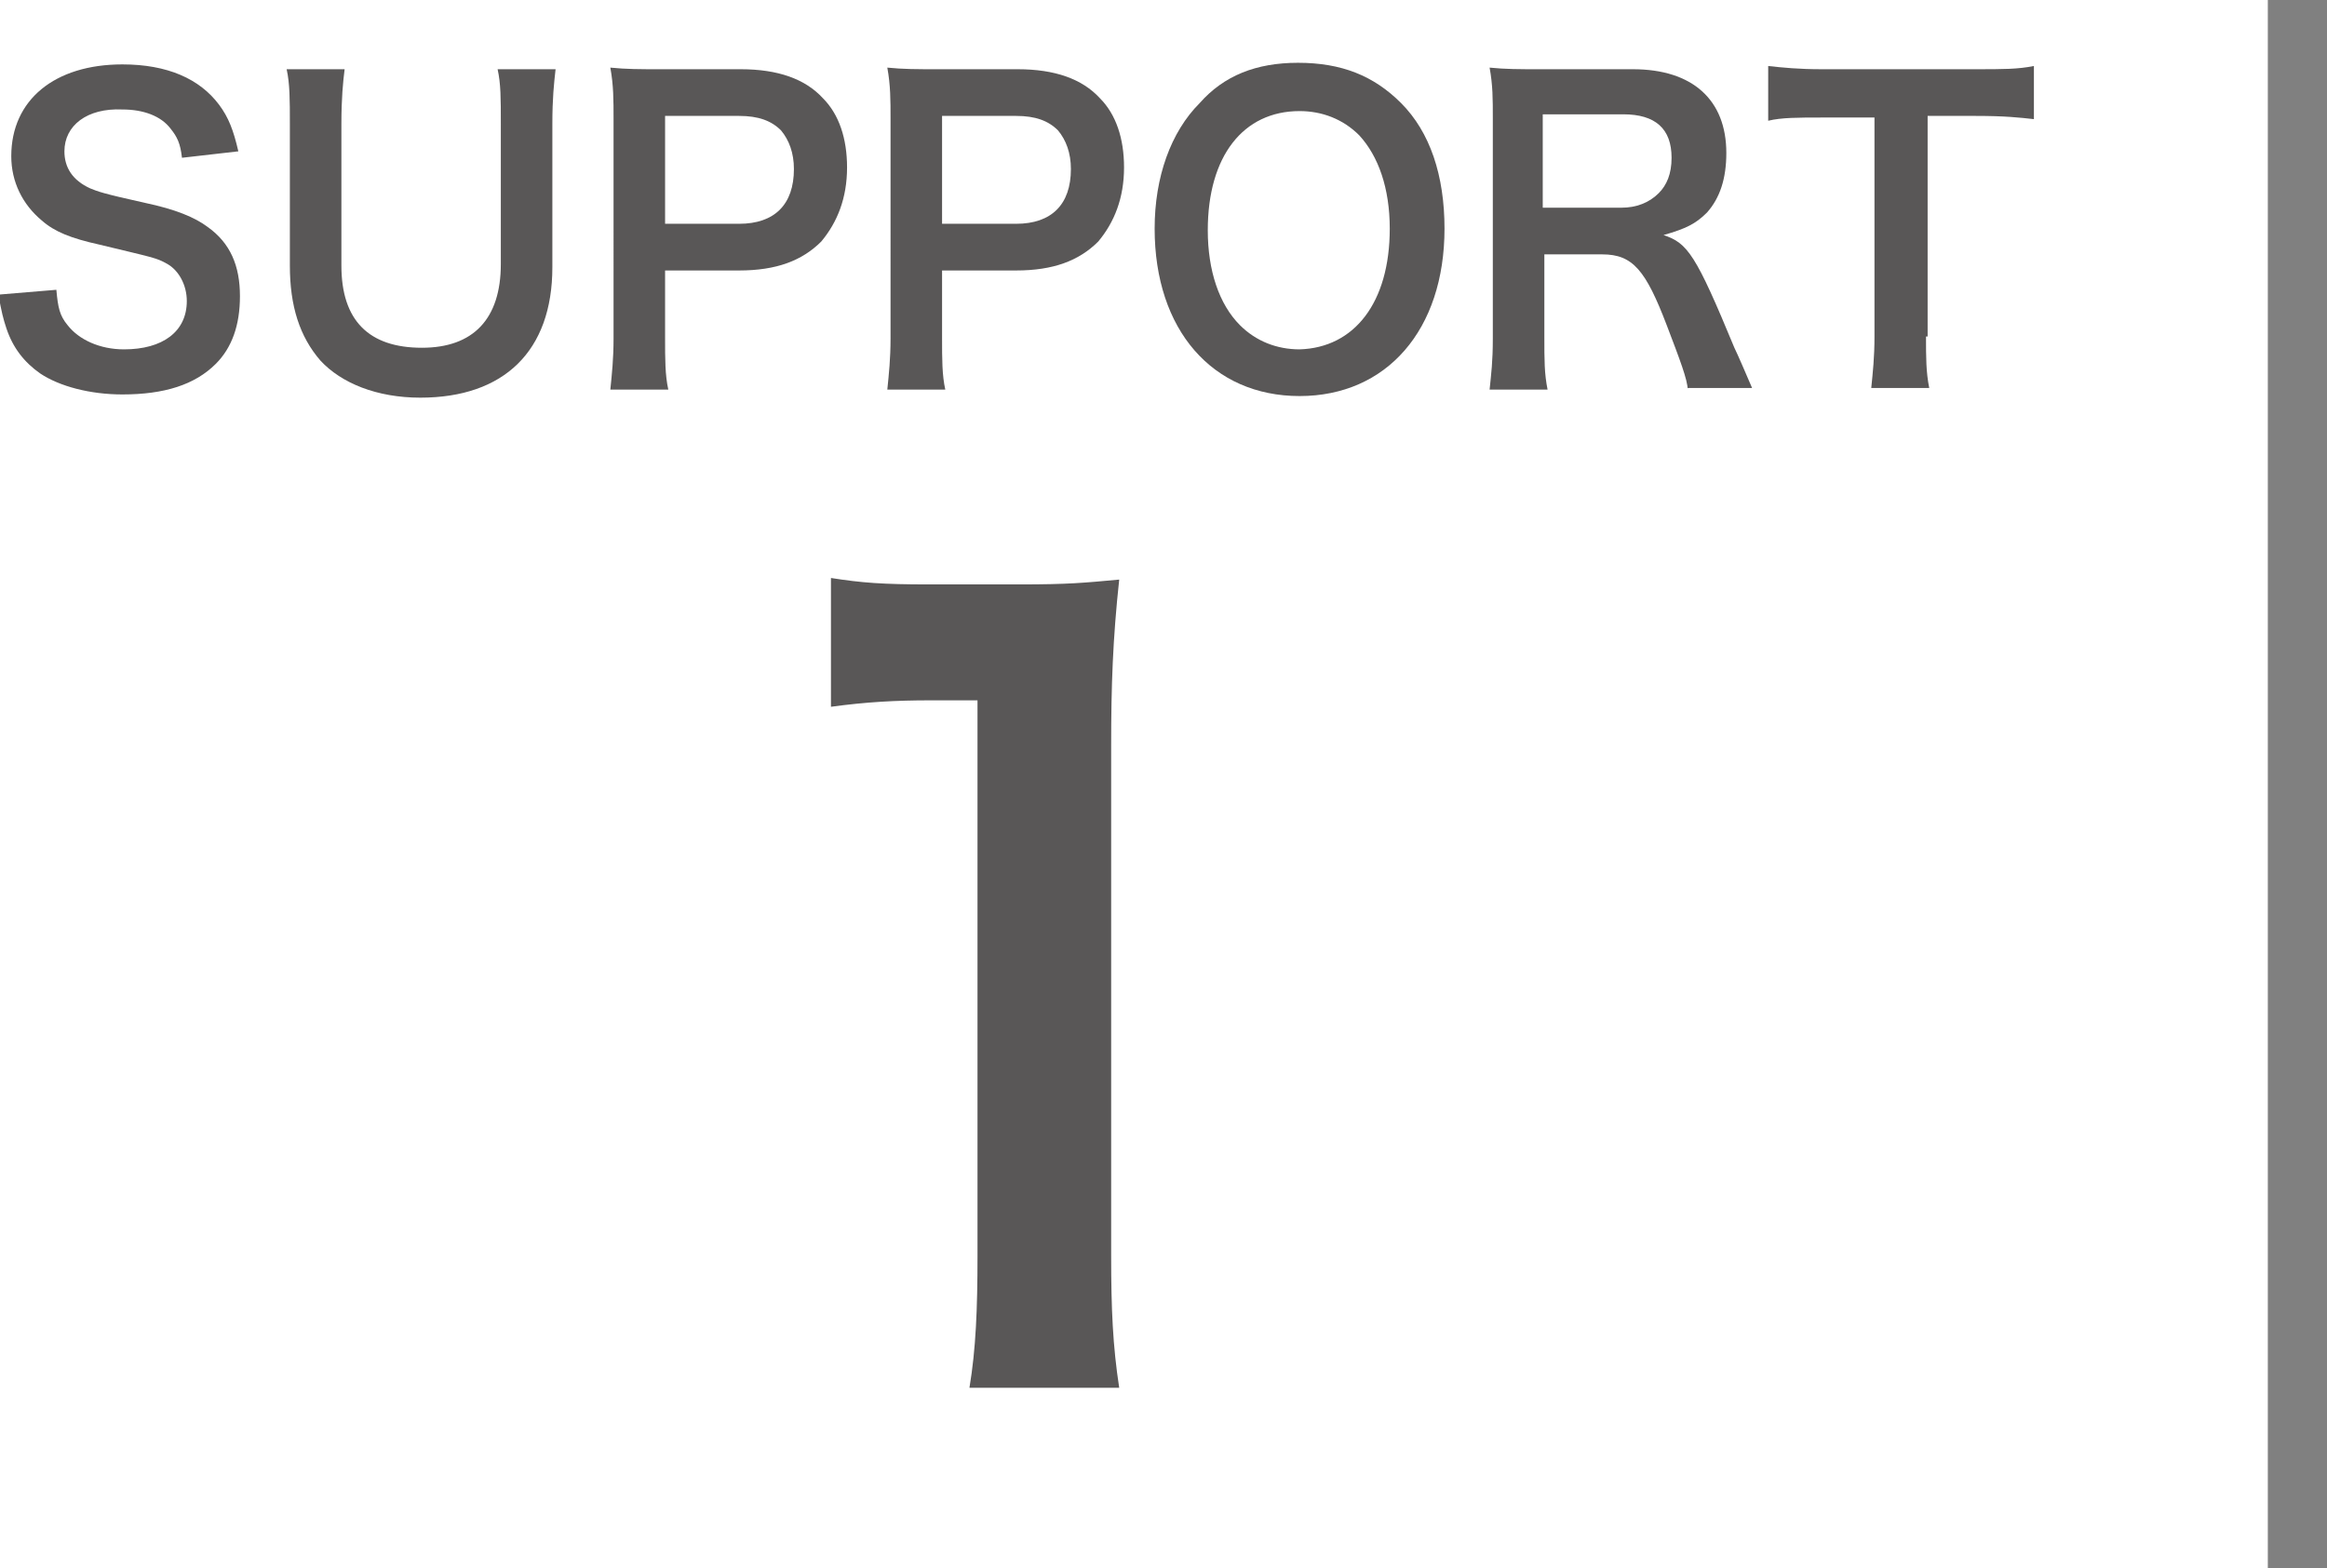
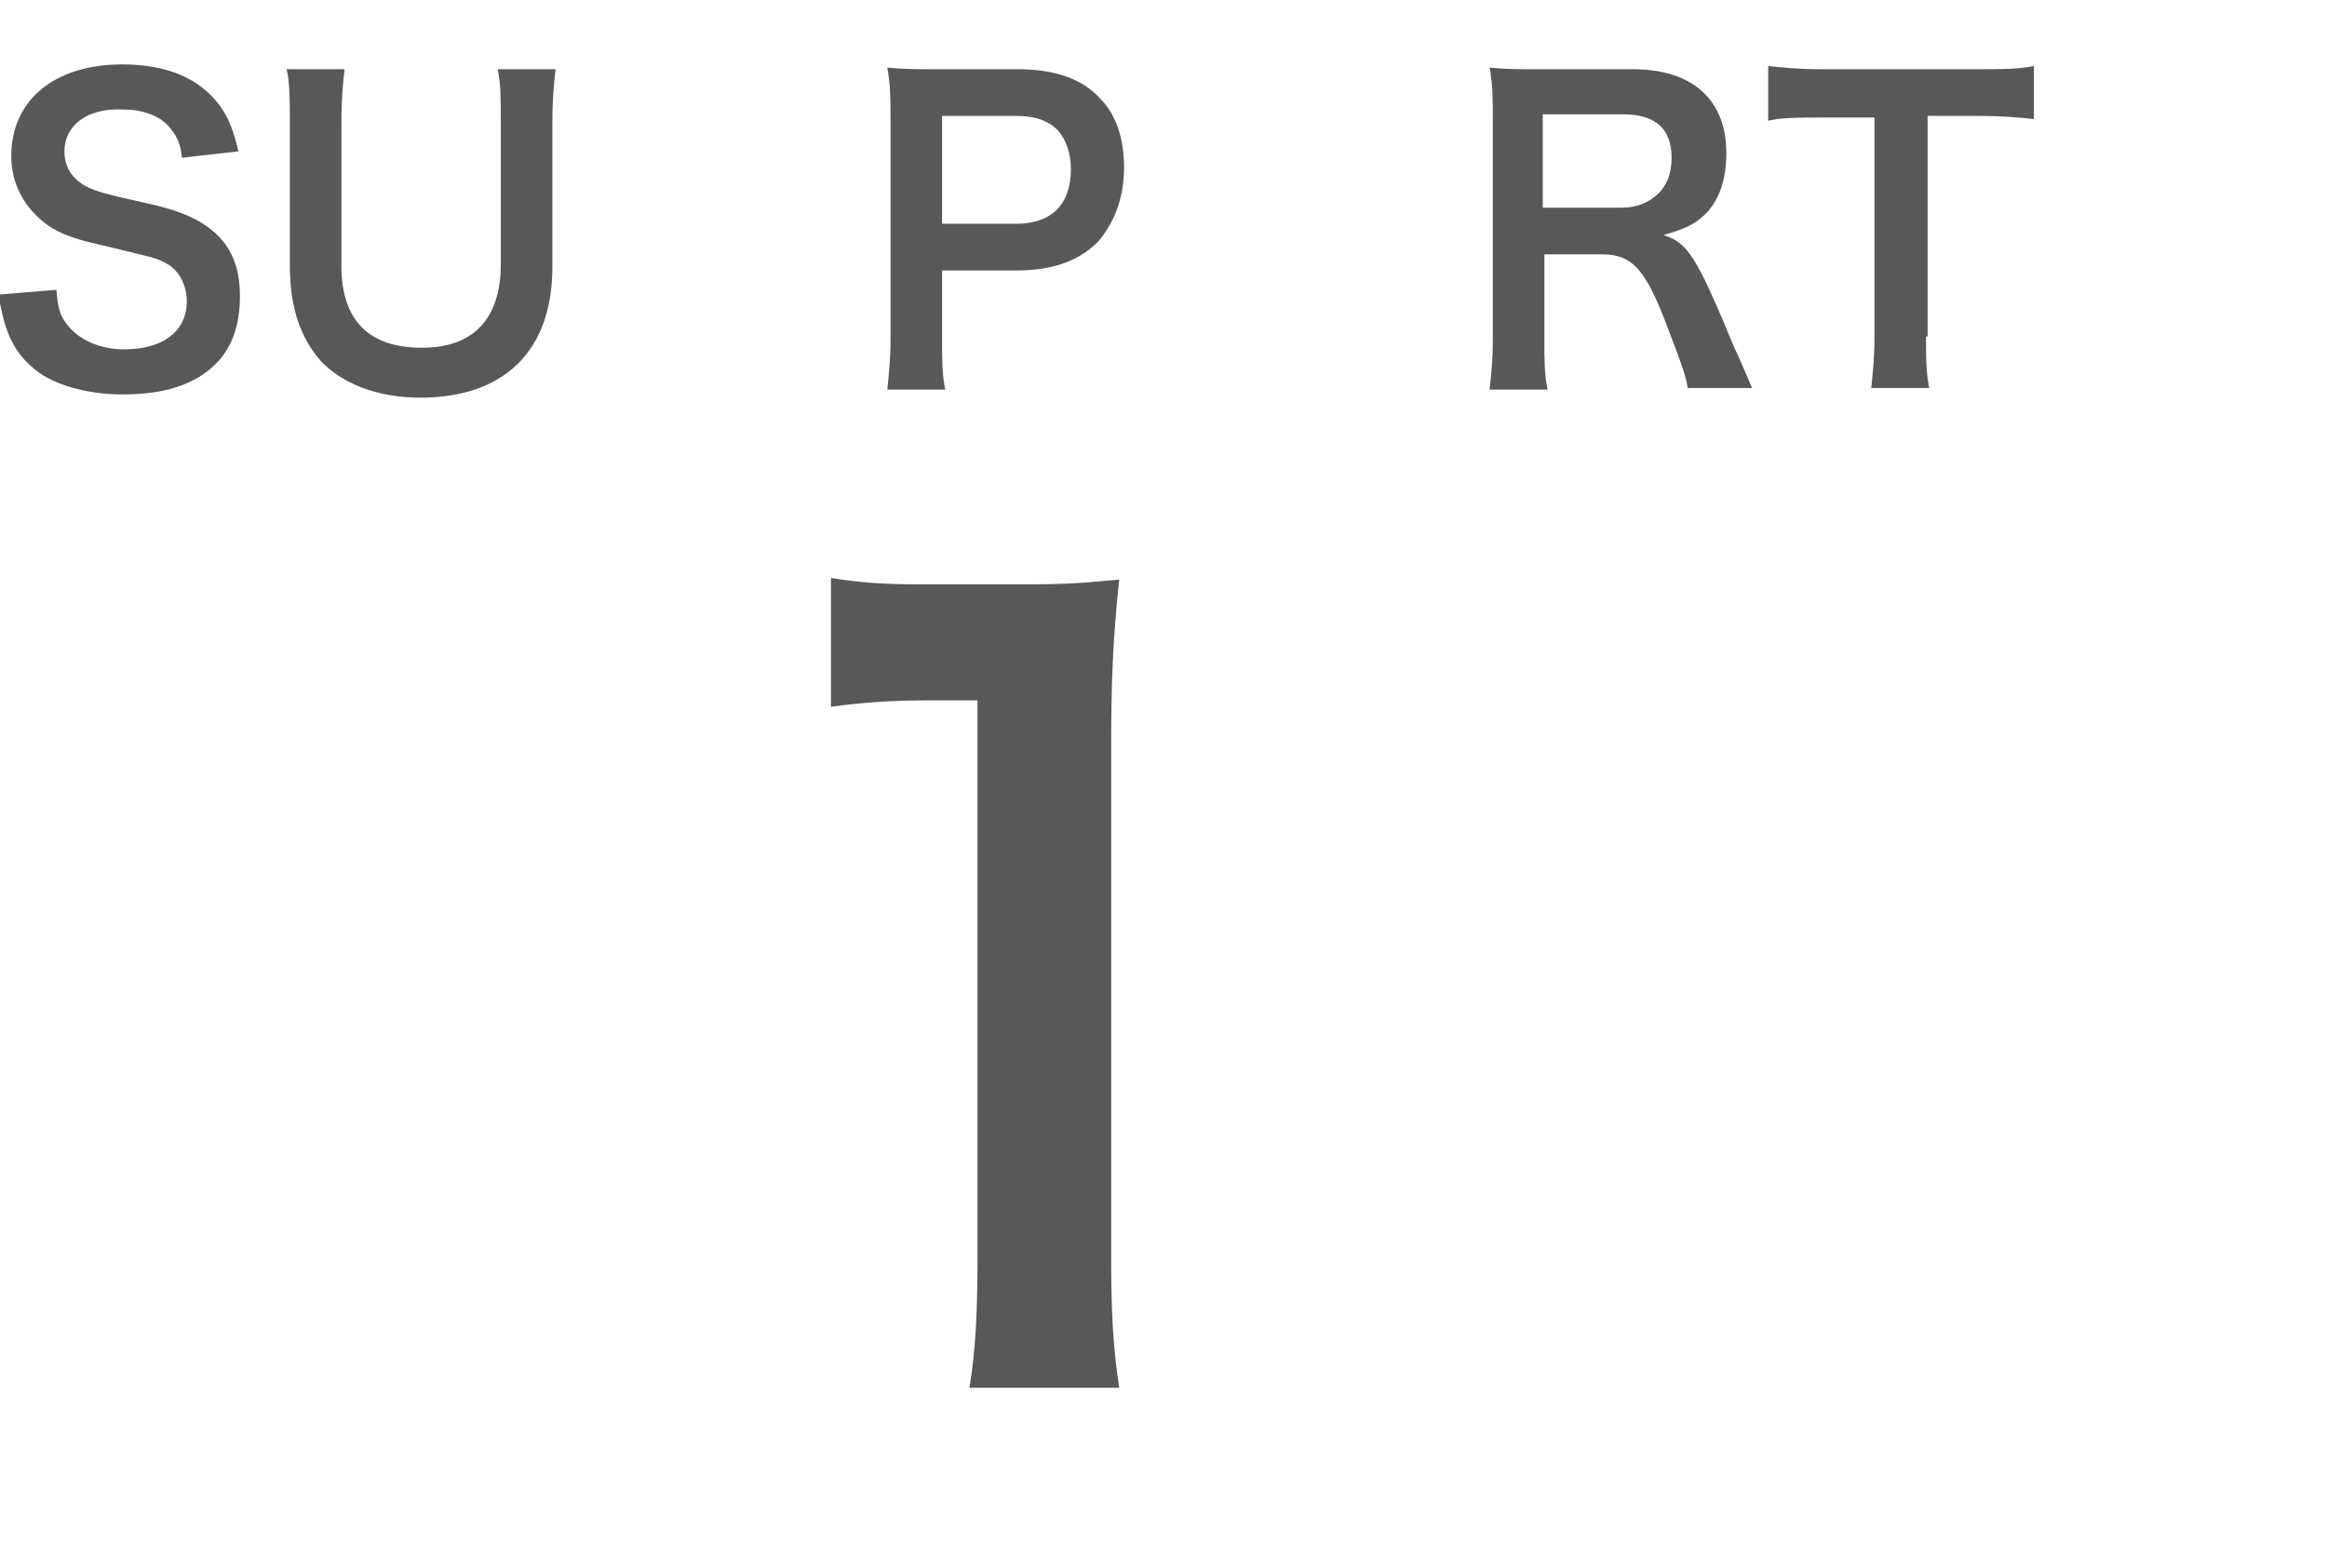
<svg xmlns="http://www.w3.org/2000/svg" version="1.1" x="0px" y="0px" viewBox="0 0 144.5 97.4" style="enable-background:new 0 0 144.5 97.4;" xml:space="preserve">
  <style type="text/css">
	.st0{fill:#595757;}
	.st1{fill:none;stroke:#808080;stroke-width:3.75;stroke-miterlimit:10;}
</style>
  <g id="レイヤー_1">
</g>
  <g id="_x31_0">
    <g>
      <g>
        <g>
          <path class="st0" d="M3.5,18c0.1,1.1,0.2,1.6,0.7,2.2c0.7,0.9,2,1.5,3.5,1.5c2.4,0,3.9-1.1,3.9-3c0-1-0.5-1.9-1.2-2.3      c-0.7-0.4-0.9-0.4-4.2-1.2c-1.8-0.4-2.8-0.8-3.6-1.5c-1.2-1-1.9-2.4-1.9-4c0-3.5,2.7-5.7,6.9-5.7c2.8,0,4.8,0.9,6,2.5      c0.6,0.8,0.9,1.6,1.2,2.9l-3.5,0.4c-0.1-0.9-0.3-1.3-0.7-1.8c-0.6-0.8-1.7-1.2-3-1.2C5.4,6.7,4,7.8,4,9.4c0,1,0.5,1.8,1.6,2.3      C6.1,11.9,6.3,12,9,12.6c1.9,0.4,3.1,0.9,3.9,1.5c1.4,1,2,2.4,2,4.3c0,1.8-0.5,3.2-1.5,4.2c-1.3,1.3-3.2,1.9-5.8,1.9      c-2,0-3.9-0.5-5.1-1.3c-1-0.7-1.7-1.6-2.1-2.8c-0.2-0.6-0.3-1-0.5-2.1L3.5,18z" />
          <path class="st0" d="M34.5,4.3c-0.1,0.9-0.2,1.8-0.2,3.4v8.9c0,5.2-3,8.1-8.2,8.1c-2.7,0-4.9-0.9-6.2-2.3      C18.6,20.9,18,19,18,16.5V7.7c0-1.5,0-2.5-0.2-3.4h3.6c-0.1,0.8-0.2,1.8-0.2,3.4v8.8c0,3.4,1.7,5.1,5,5.1c3.2,0,4.9-1.8,4.9-5.2      V7.7c0-1.6,0-2.5-0.2-3.4H34.5z" />
-           <path class="st0" d="M37.9,24.2c0.1-1,0.2-1.9,0.2-3.2V7.4c0-1.2,0-2.1-0.2-3.2c1,0.1,1.8,0.1,3.1,0.1h5c2.3,0,4,0.6,5.1,1.8      c1,1,1.5,2.5,1.5,4.3c0,1.9-0.6,3.4-1.6,4.6c-1.2,1.2-2.8,1.8-5.1,1.8h-4.6v4.2c0,1.3,0,2.3,0.2,3.2H37.9z M45.9,13.9      c2.2,0,3.4-1.2,3.4-3.4c0-1-0.3-1.8-0.8-2.4c-0.6-0.6-1.4-0.9-2.6-0.9h-4.6v6.7H45.9z" />
          <path class="st0" d="M55.1,24.2c0.1-1,0.2-1.9,0.2-3.2V7.4c0-1.2,0-2.1-0.2-3.2c1,0.1,1.8,0.1,3.1,0.1h5c2.3,0,4,0.6,5.1,1.8      c1,1,1.5,2.5,1.5,4.3c0,1.9-0.6,3.4-1.6,4.6c-1.2,1.2-2.8,1.8-5.1,1.8h-4.6v4.2c0,1.3,0,2.3,0.2,3.2H55.1z M63.1,13.9      c2.2,0,3.4-1.2,3.4-3.4c0-1-0.3-1.8-0.8-2.4c-0.6-0.6-1.4-0.9-2.6-0.9h-4.6v6.7H63.1z" />
-           <path class="st0" d="M87,6.4c1.8,1.8,2.7,4.5,2.7,7.8c0,6.3-3.6,10.4-9,10.4s-9-4.1-9-10.4c0-3.2,1-6,2.8-7.8      C76,4.7,78,3.9,80.6,3.9C83.3,3.9,85.3,4.7,87,6.4z M86.3,14.2c0-2.5-0.7-4.5-1.9-5.8c-1-1-2.3-1.5-3.7-1.5      c-3.5,0-5.7,2.8-5.7,7.4c0,2.5,0.7,4.6,2,5.9c1,1,2.3,1.5,3.7,1.5C84.1,21.6,86.3,18.8,86.3,14.2z" />
          <path class="st0" d="M104.8,24.2c0-0.6-0.5-1.9-1.3-4c-1.3-3.4-2.1-4.4-4-4.4h-3.6v5.1c0,1.5,0,2.3,0.2,3.3h-3.6      c0.1-1,0.2-1.7,0.2-3.2V7.4c0-1.3,0-2.1-0.2-3.2c1,0.1,1.8,0.1,3.1,0.1h5.8c3.7,0,5.8,1.9,5.8,5.2c0,1.6-0.4,2.8-1.2,3.7      c-0.7,0.7-1.3,1-2.7,1.4c1.5,0.5,2,1.2,4.4,7c0.2,0.4,0.8,1.8,1.1,2.5H104.8z M100.7,12.9c0.9,0,1.7-0.3,2.3-0.9      c0.5-0.5,0.8-1.2,0.8-2.2c0-1.8-1-2.7-3-2.7h-5v5.8H100.7z" />
          <path class="st0" d="M119.6,20.9c0,1.3,0,2.2,0.2,3.2h-3.6c0.1-1,0.2-1.9,0.2-3.2V7.3h-3.3c-1.4,0-2.5,0-3.3,0.2V4.1      c0.9,0.1,1.9,0.2,3.3,0.2h9.6c1.7,0,2.6,0,3.6-0.2v3.3c-0.9-0.1-1.8-0.2-3.6-0.2h-3V20.9z" />
        </g>
      </g>
      <g>
        <path class="st0" d="M60.2,86.2c0.4-2.4,0.5-4.9,0.5-8.2V43.5h-2.9c-2.2,0-4,0.1-6.2,0.4v-8c1.9,0.3,3.2,0.4,6.1,0.4h5.6     c3.1,0,4-0.1,6.2-0.3c-0.4,3.7-0.5,6.6-0.5,10.3v31.7c0,3.3,0.1,5.6,0.5,8.2H60.2z" />
      </g>
    </g>
-     <line class="st1" x1="142.7" y1="0" x2="142.7" y2="97.4" />
  </g>
</svg>